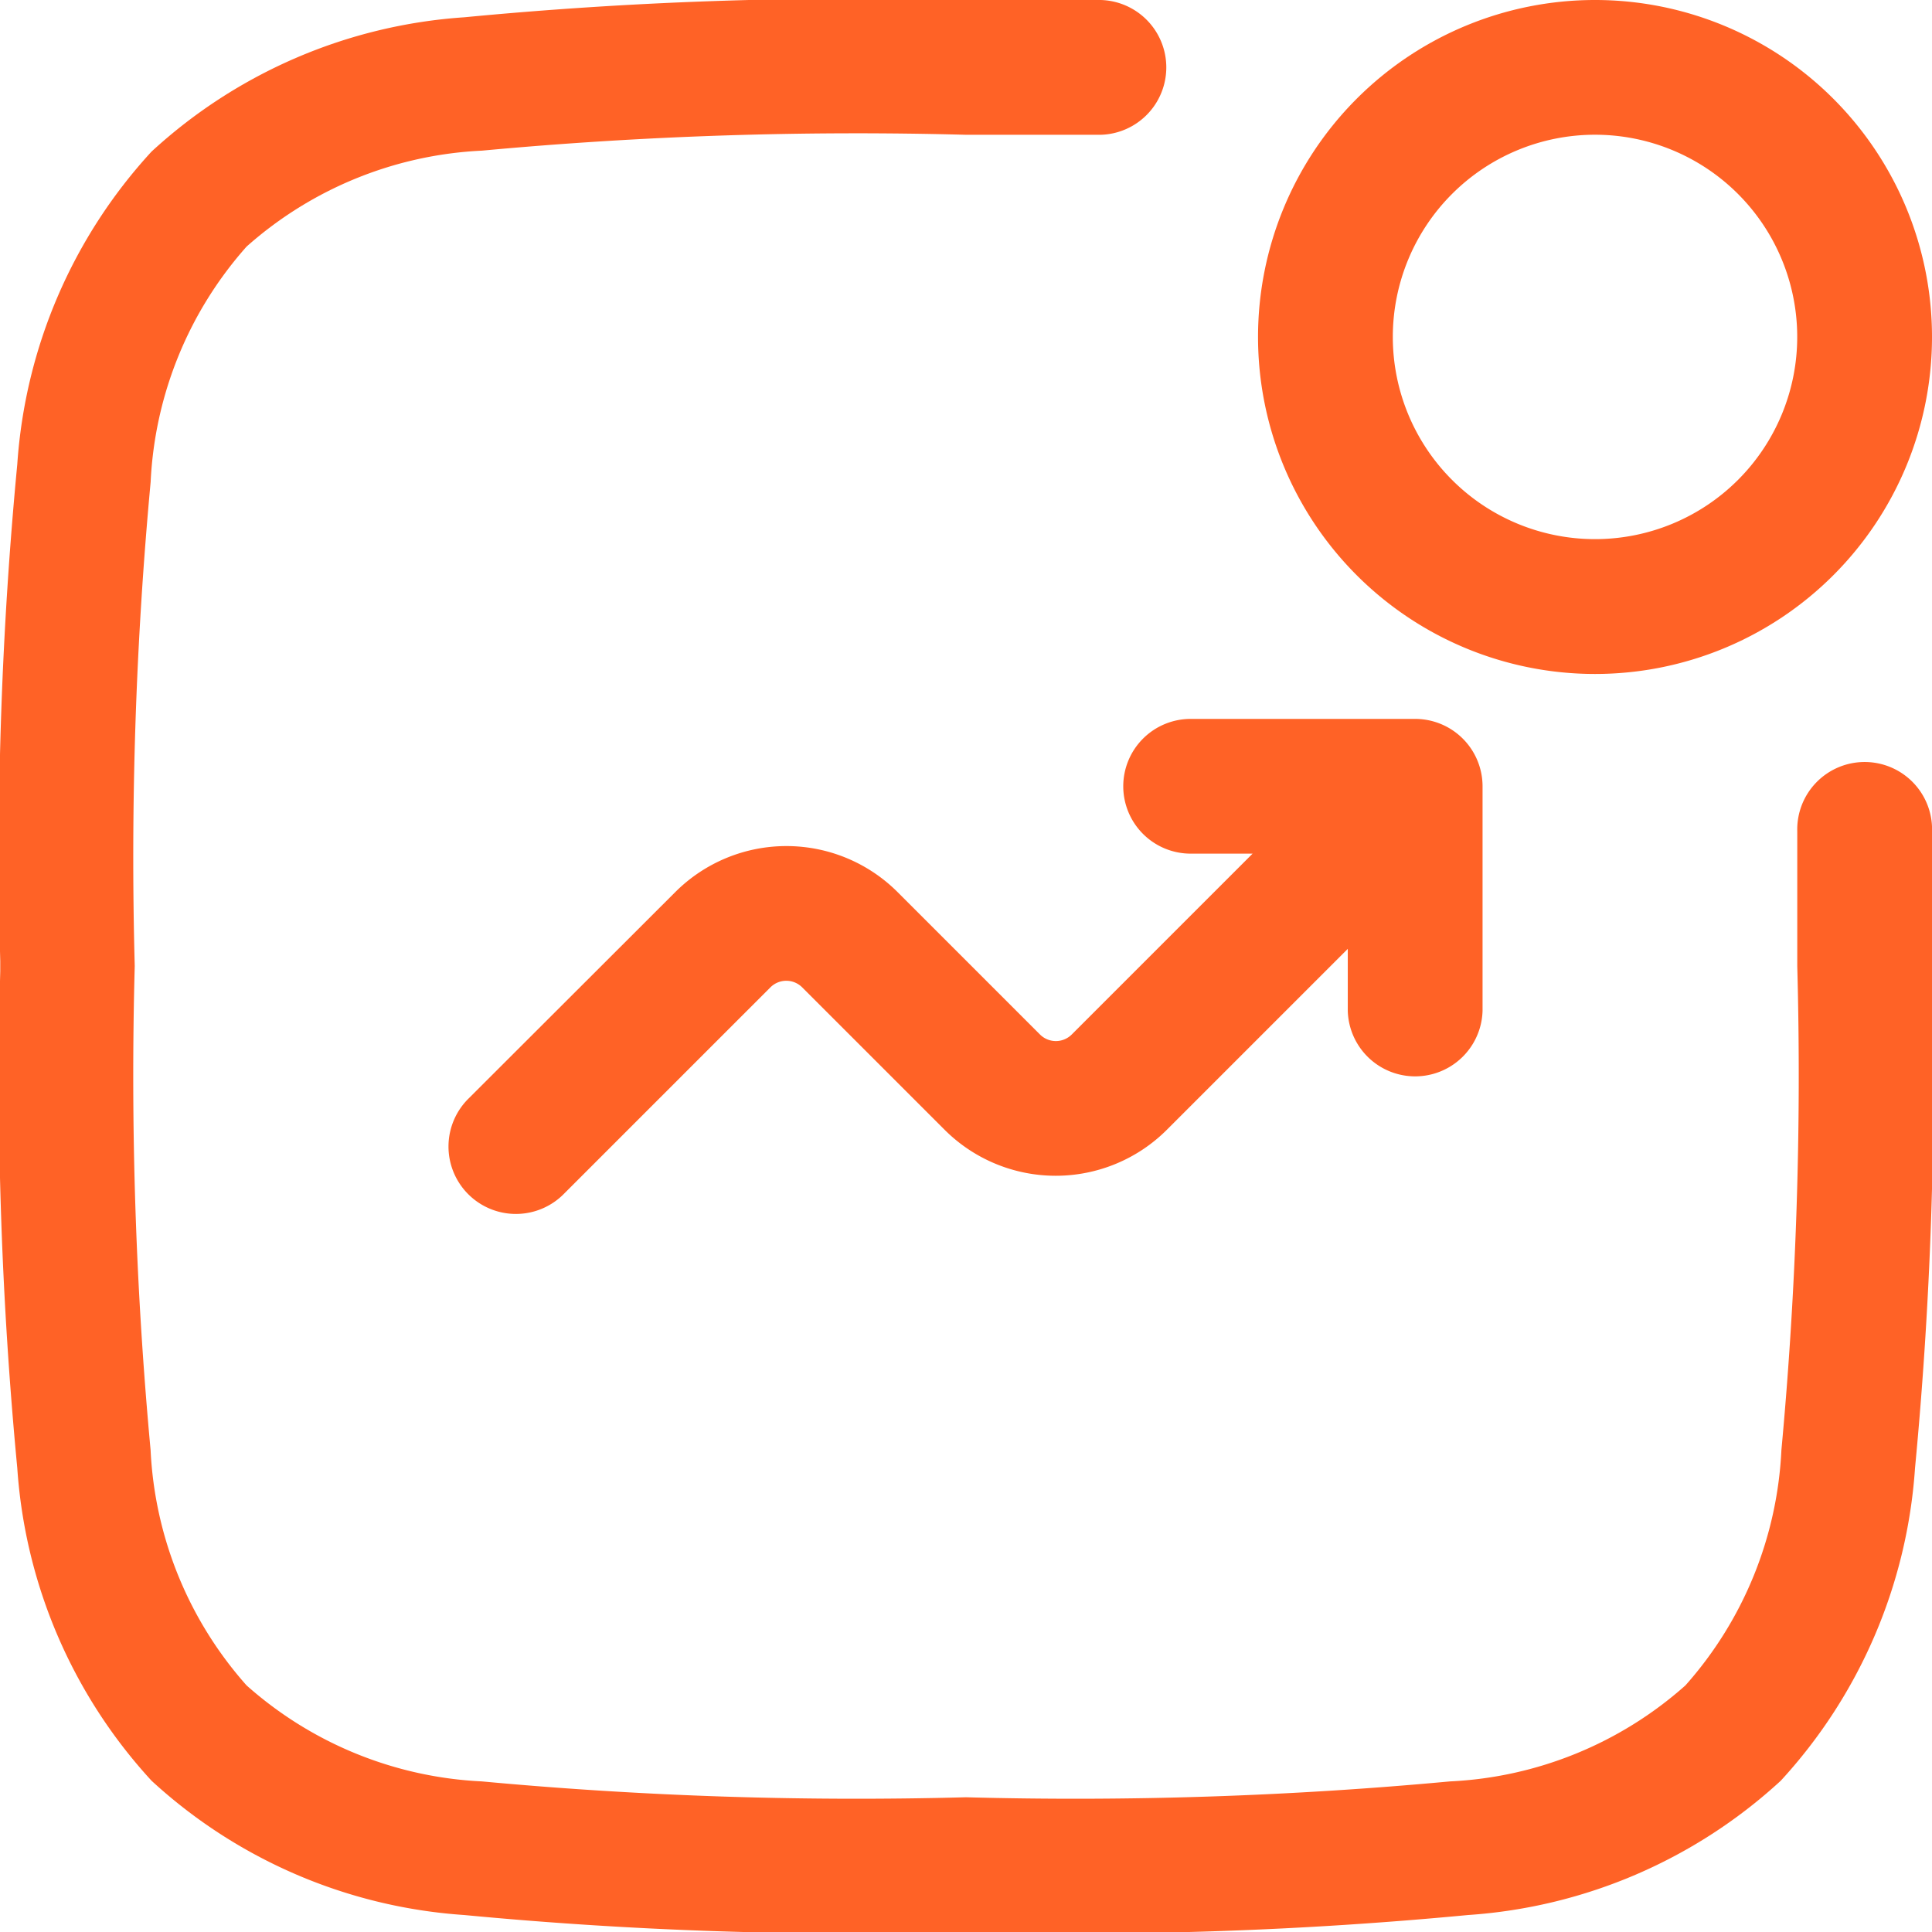
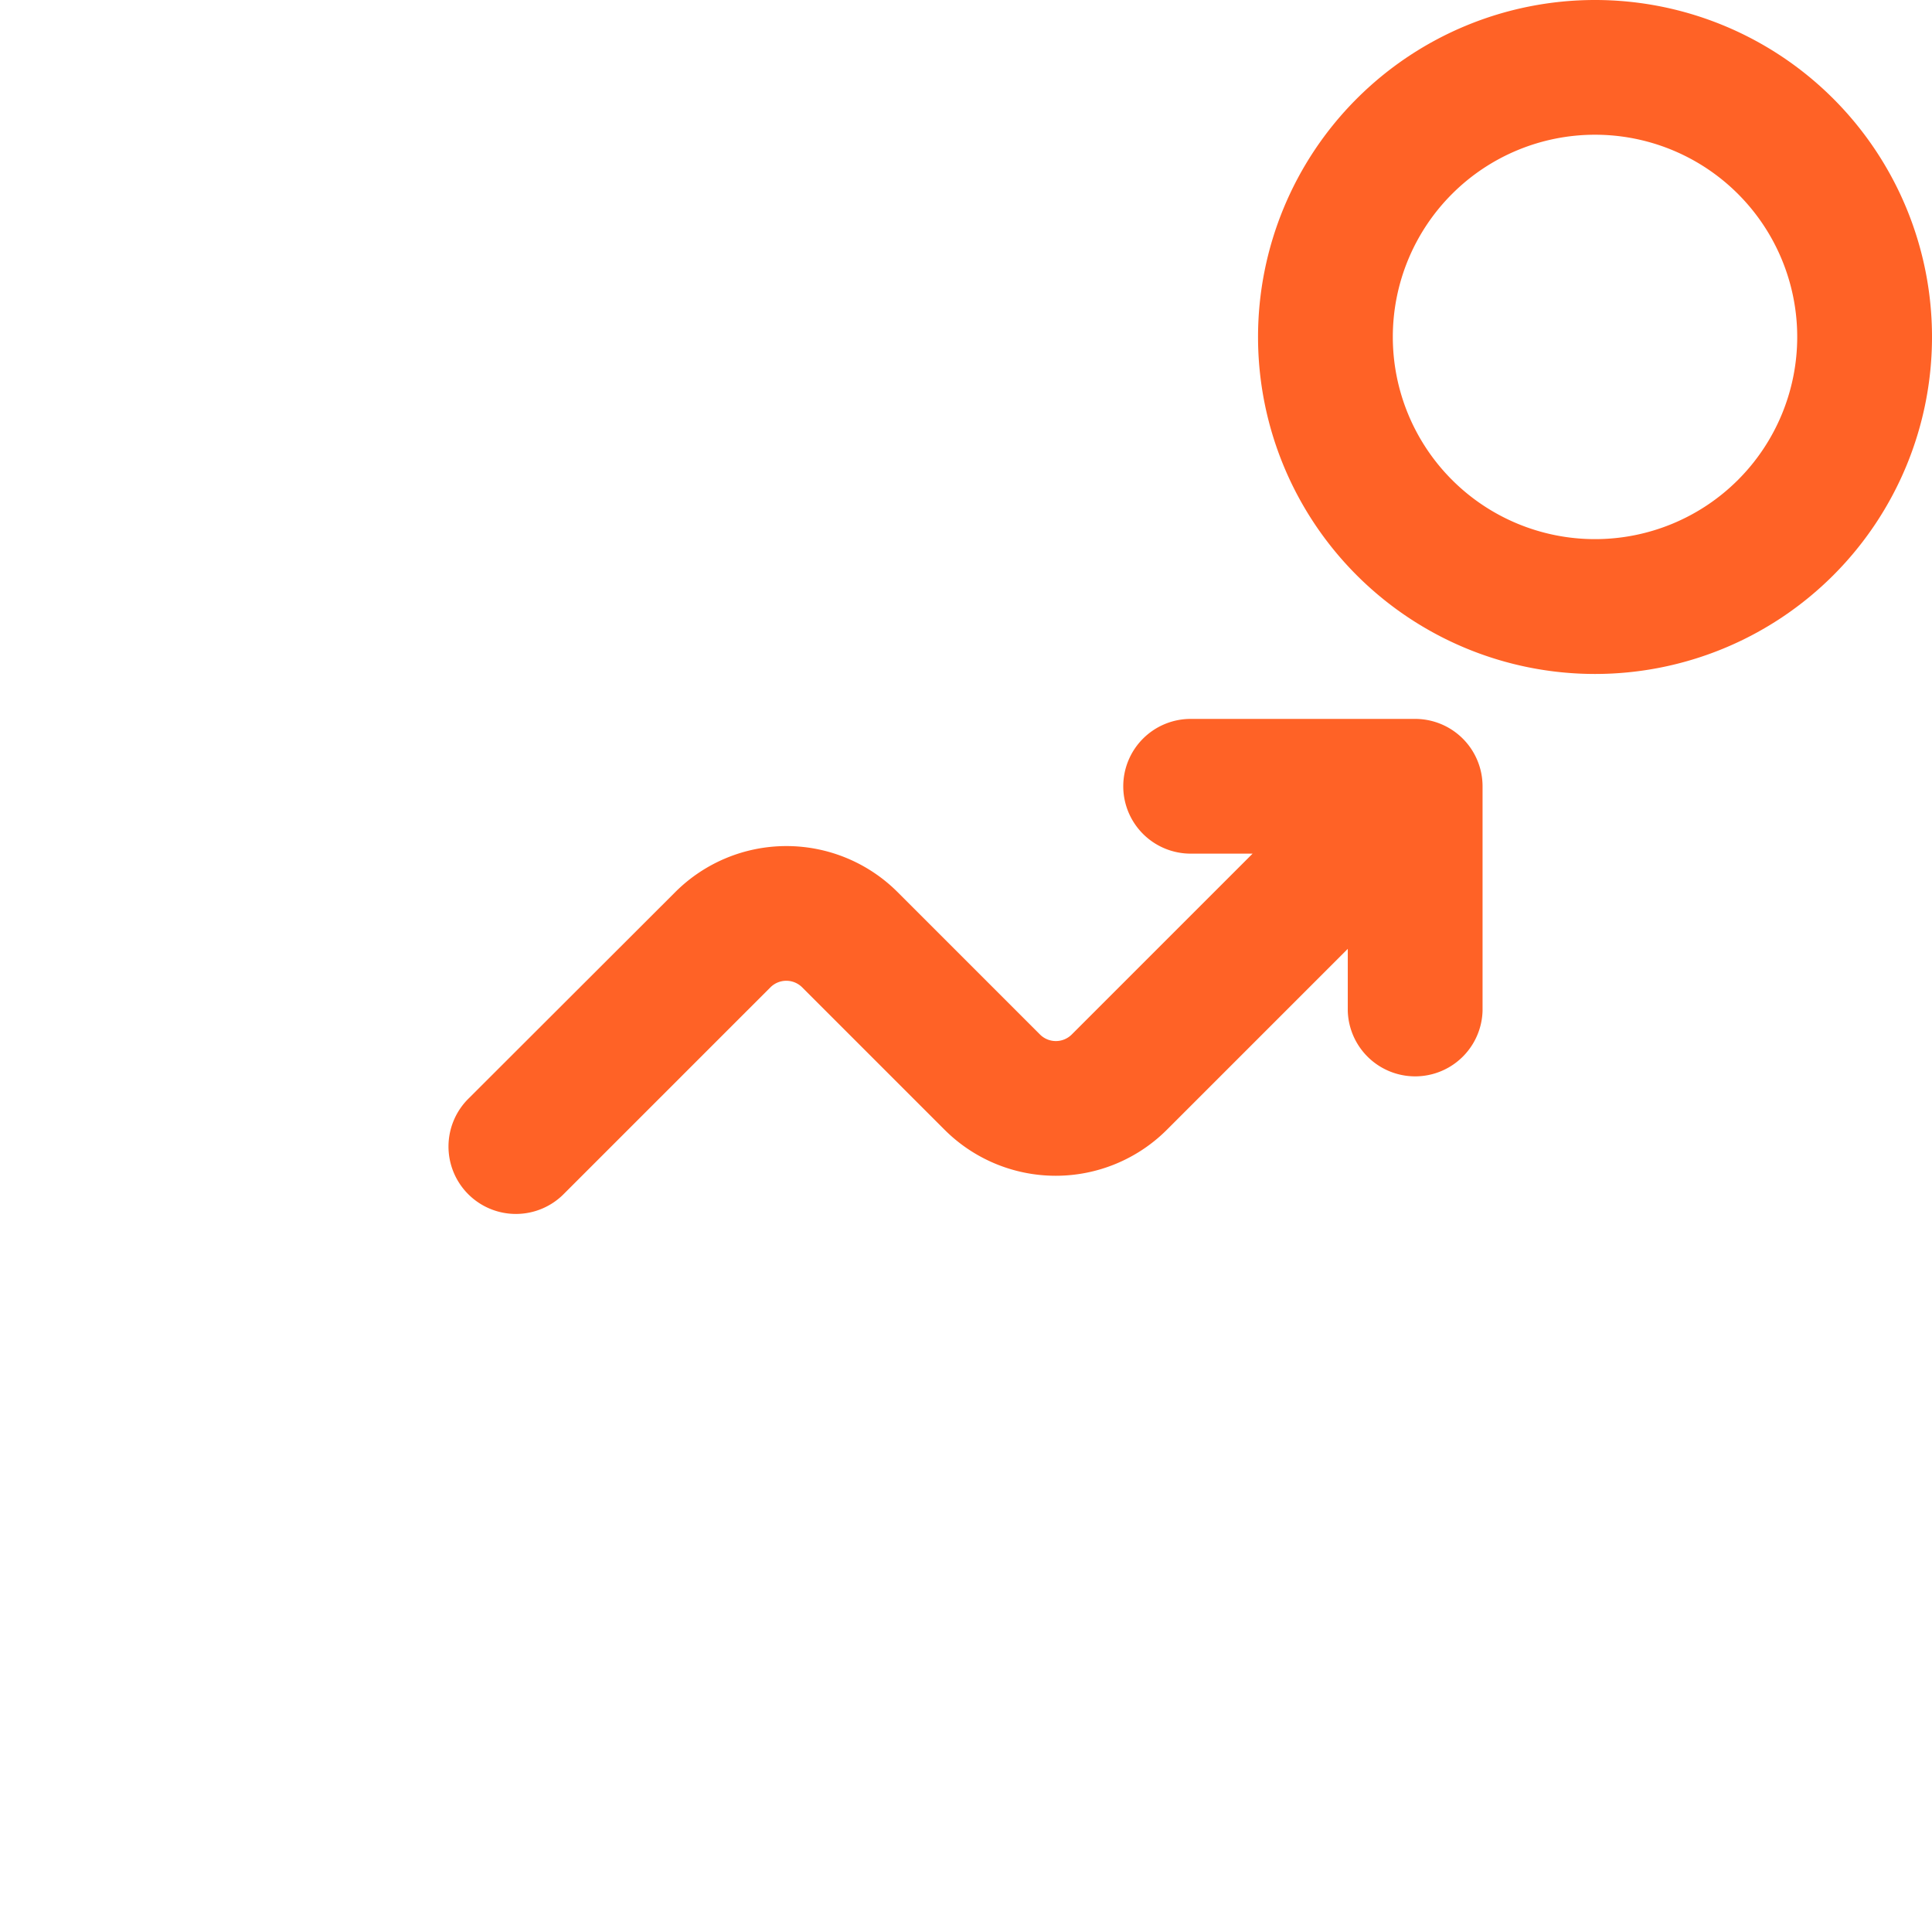
<svg xmlns="http://www.w3.org/2000/svg" width="38" height="38" viewBox="0 0 38 38">
  <g id="graph-new-up-svgrepo-com" transform="translate(-1.25 -1.25)">
-     <path id="Path_14005" data-name="Path 14005" d="M20.149,1.25H22.9a1.326,1.326,0,0,1,0,2.651H20.25a79.754,79.754,0,0,0-9.52.312A7.5,7.5,0,0,0,6.1,6.1,7.5,7.5,0,0,0,4.213,10.73,79.754,79.754,0,0,0,3.9,20.25a79.754,79.754,0,0,0,.312,9.52A7.5,7.5,0,0,0,6.1,34.4a7.493,7.493,0,0,0,4.629,1.888,79.744,79.744,0,0,0,9.52.312,79.744,79.744,0,0,0,9.52-.312A7.494,7.494,0,0,0,34.4,34.4a7.494,7.494,0,0,0,1.888-4.629,79.744,79.744,0,0,0,.312-9.52V17.6a1.326,1.326,0,1,1,2.651,0v2.753a80.715,80.715,0,0,1-.335,9.772,10.083,10.083,0,0,1-2.641,6.15,10.083,10.083,0,0,1-6.15,2.641,80.715,80.715,0,0,1-9.772.335h-.2a80.714,80.714,0,0,1-9.772-.335,10.083,10.083,0,0,1-6.15-2.641,10.082,10.082,0,0,1-2.641-6.15,80.682,80.682,0,0,1-.335-9.772v-.2a80.682,80.682,0,0,1,.335-9.772,10.082,10.082,0,0,1,2.641-6.15,10.082,10.082,0,0,1,6.15-2.641A80.682,80.682,0,0,1,20.149,1.25Z" transform="translate(0 0)" fill="#ff6226" />
-     <path id="Path_14006" data-name="Path 14006" d="M15.25,7.878a6.628,6.628,0,1,1,6.628,6.628A6.628,6.628,0,0,1,15.25,7.878ZM21.878,3.9a3.977,3.977,0,1,0,3.977,3.977A3.977,3.977,0,0,0,21.878,3.9Z" transform="translate(10.744 0)" fill="#ff6226" fill-rule="evenodd" />
+     <path id="Path_14006" data-name="Path 14006" d="M15.25,7.878a6.628,6.628,0,1,1,6.628,6.628A6.628,6.628,0,0,1,15.25,7.878ZM21.878,3.9a3.977,3.977,0,1,0,3.977,3.977A3.977,3.977,0,0,0,21.878,3.9" transform="translate(10.744 0)" fill="#ff6226" fill-rule="evenodd" />
    <path id="Path_14007" data-name="Path 14007" d="M19.506,10.576A1.326,1.326,0,0,0,20.831,11.9H22.05l-3.557,3.557a.442.442,0,0,1-.625,0l-2.8-2.8a3.093,3.093,0,0,0-4.374,0L6.638,16.708a1.326,1.326,0,1,0,1.875,1.875l4.053-4.053a.442.442,0,0,1,.625,0l2.8,2.8a3.093,3.093,0,0,0,4.374,0l3.557-3.557v1.218a1.326,1.326,0,0,0,2.651,0V10.576A1.326,1.326,0,0,0,25.25,9.25H20.831A1.326,1.326,0,0,0,19.506,10.576Z" transform="translate(3.837 6.14)" fill="#ff6226" />
  </g>
</svg>